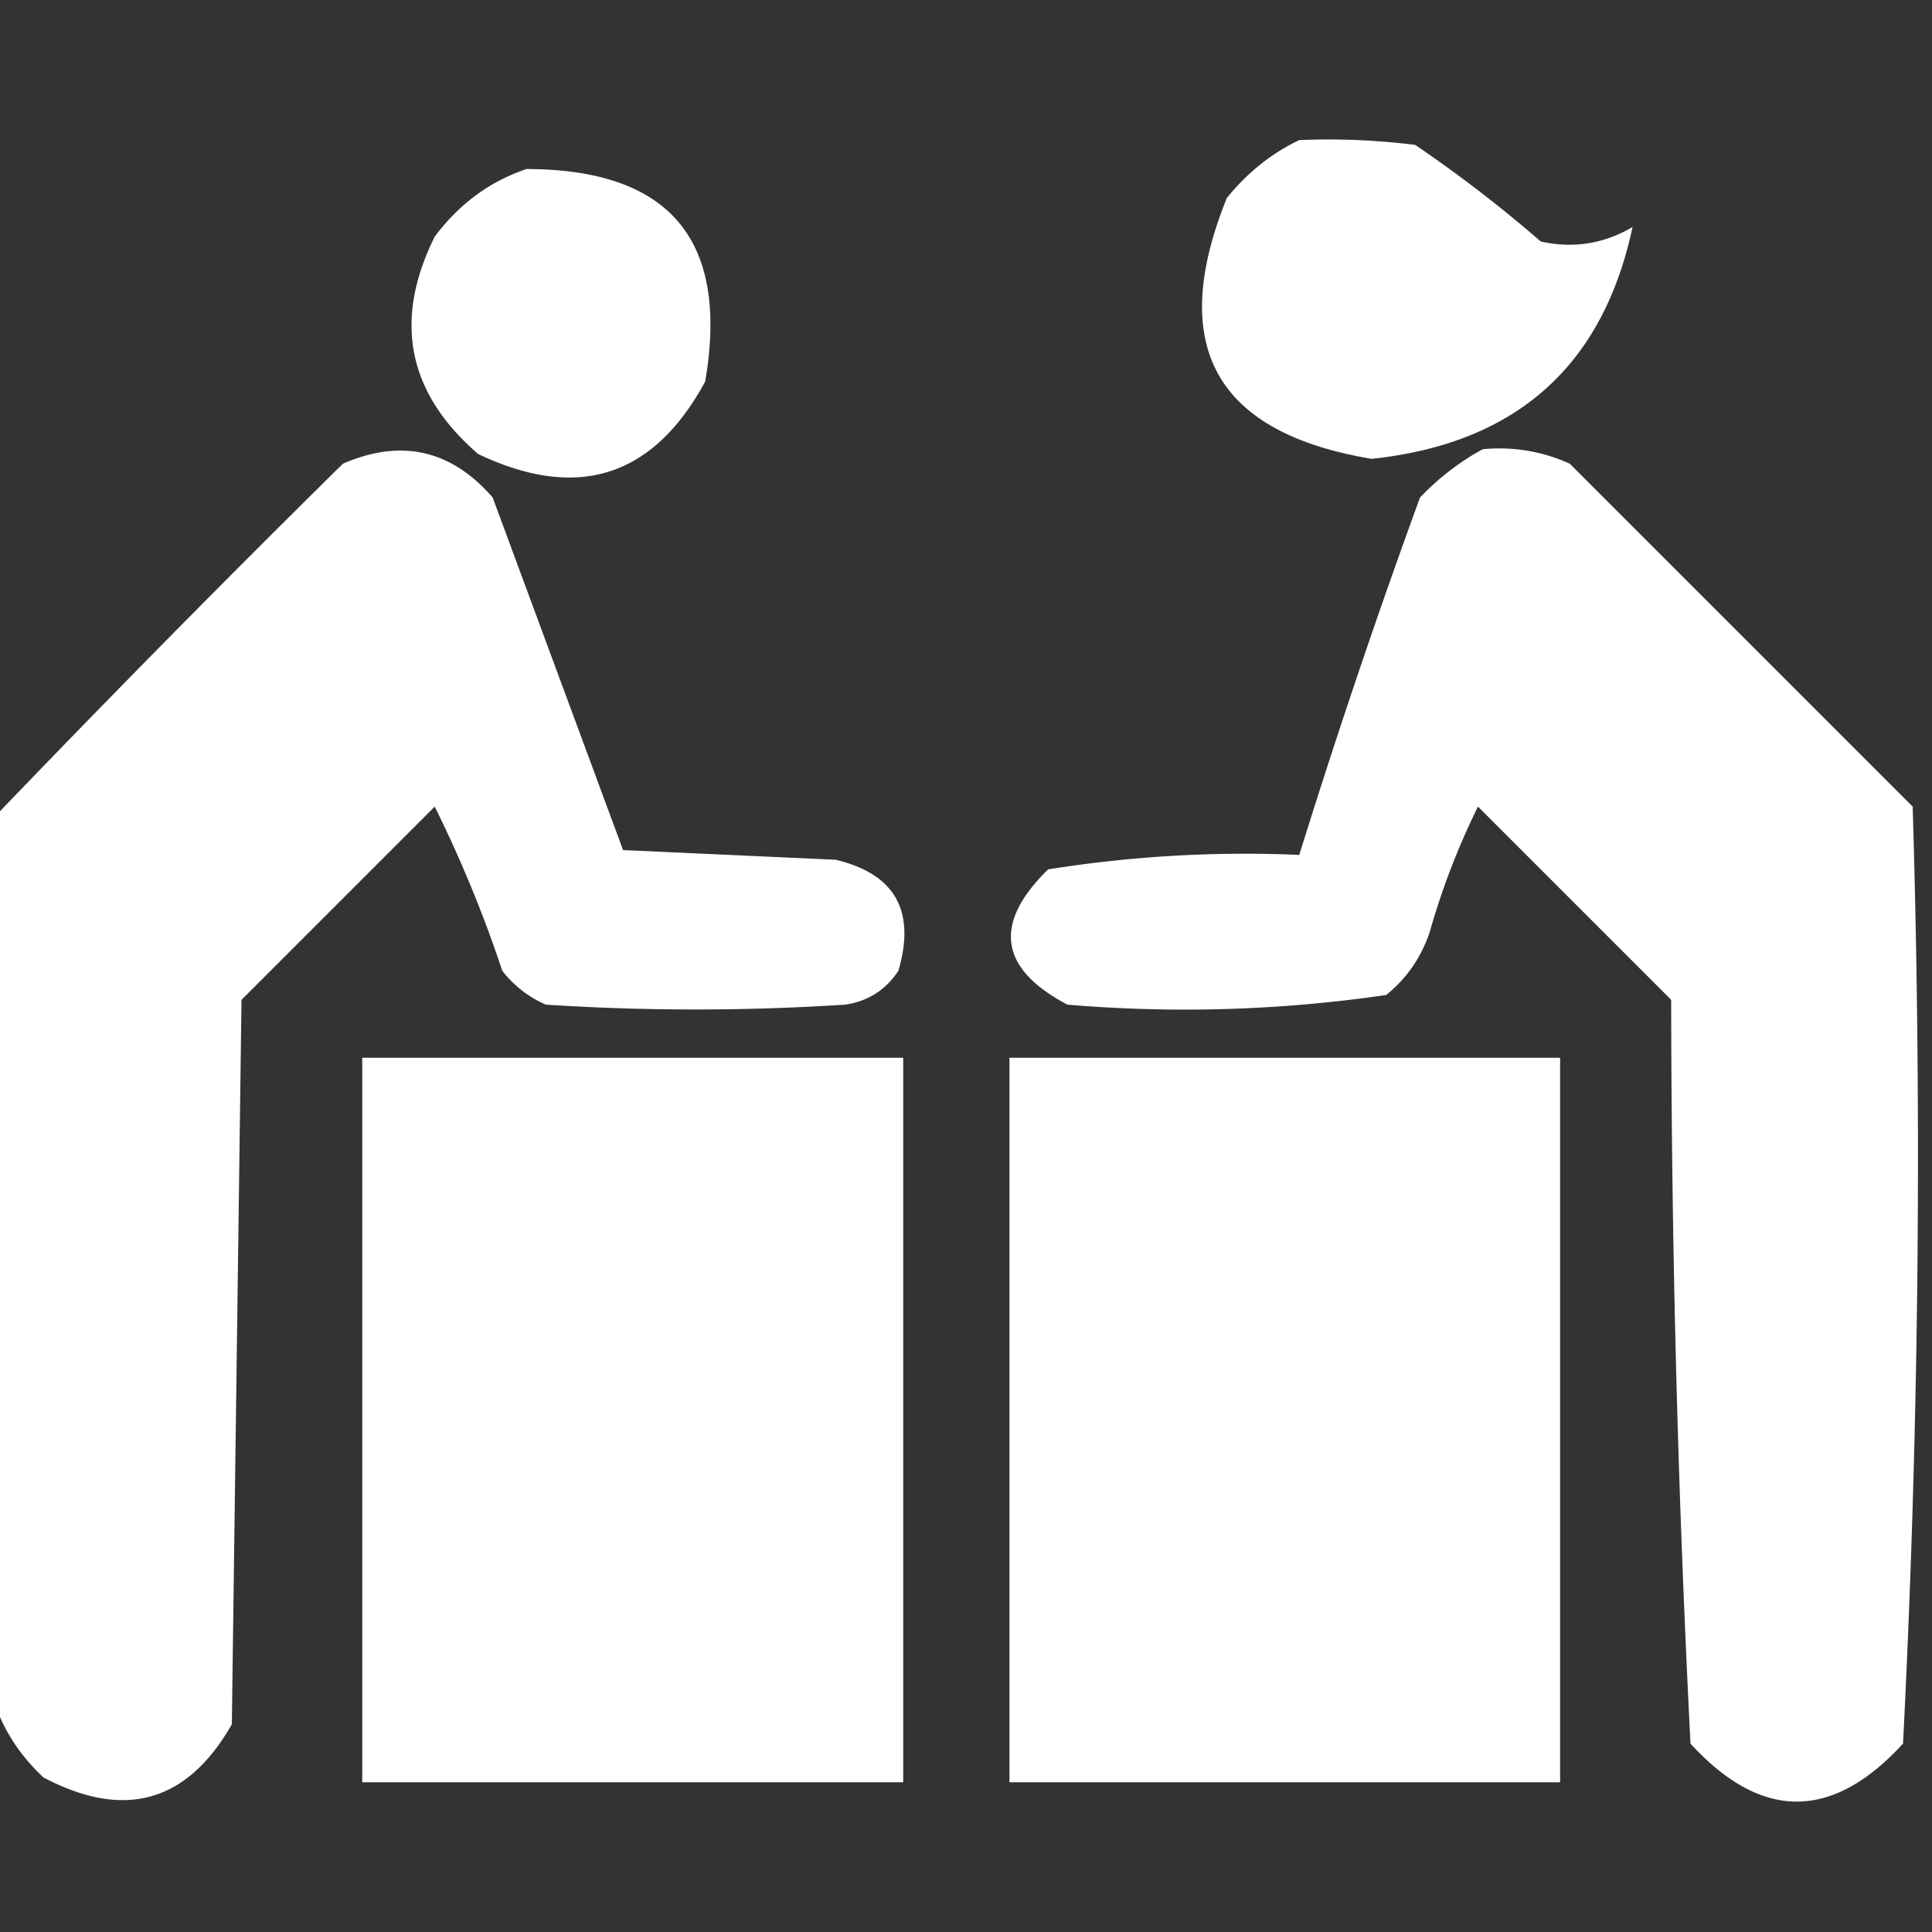
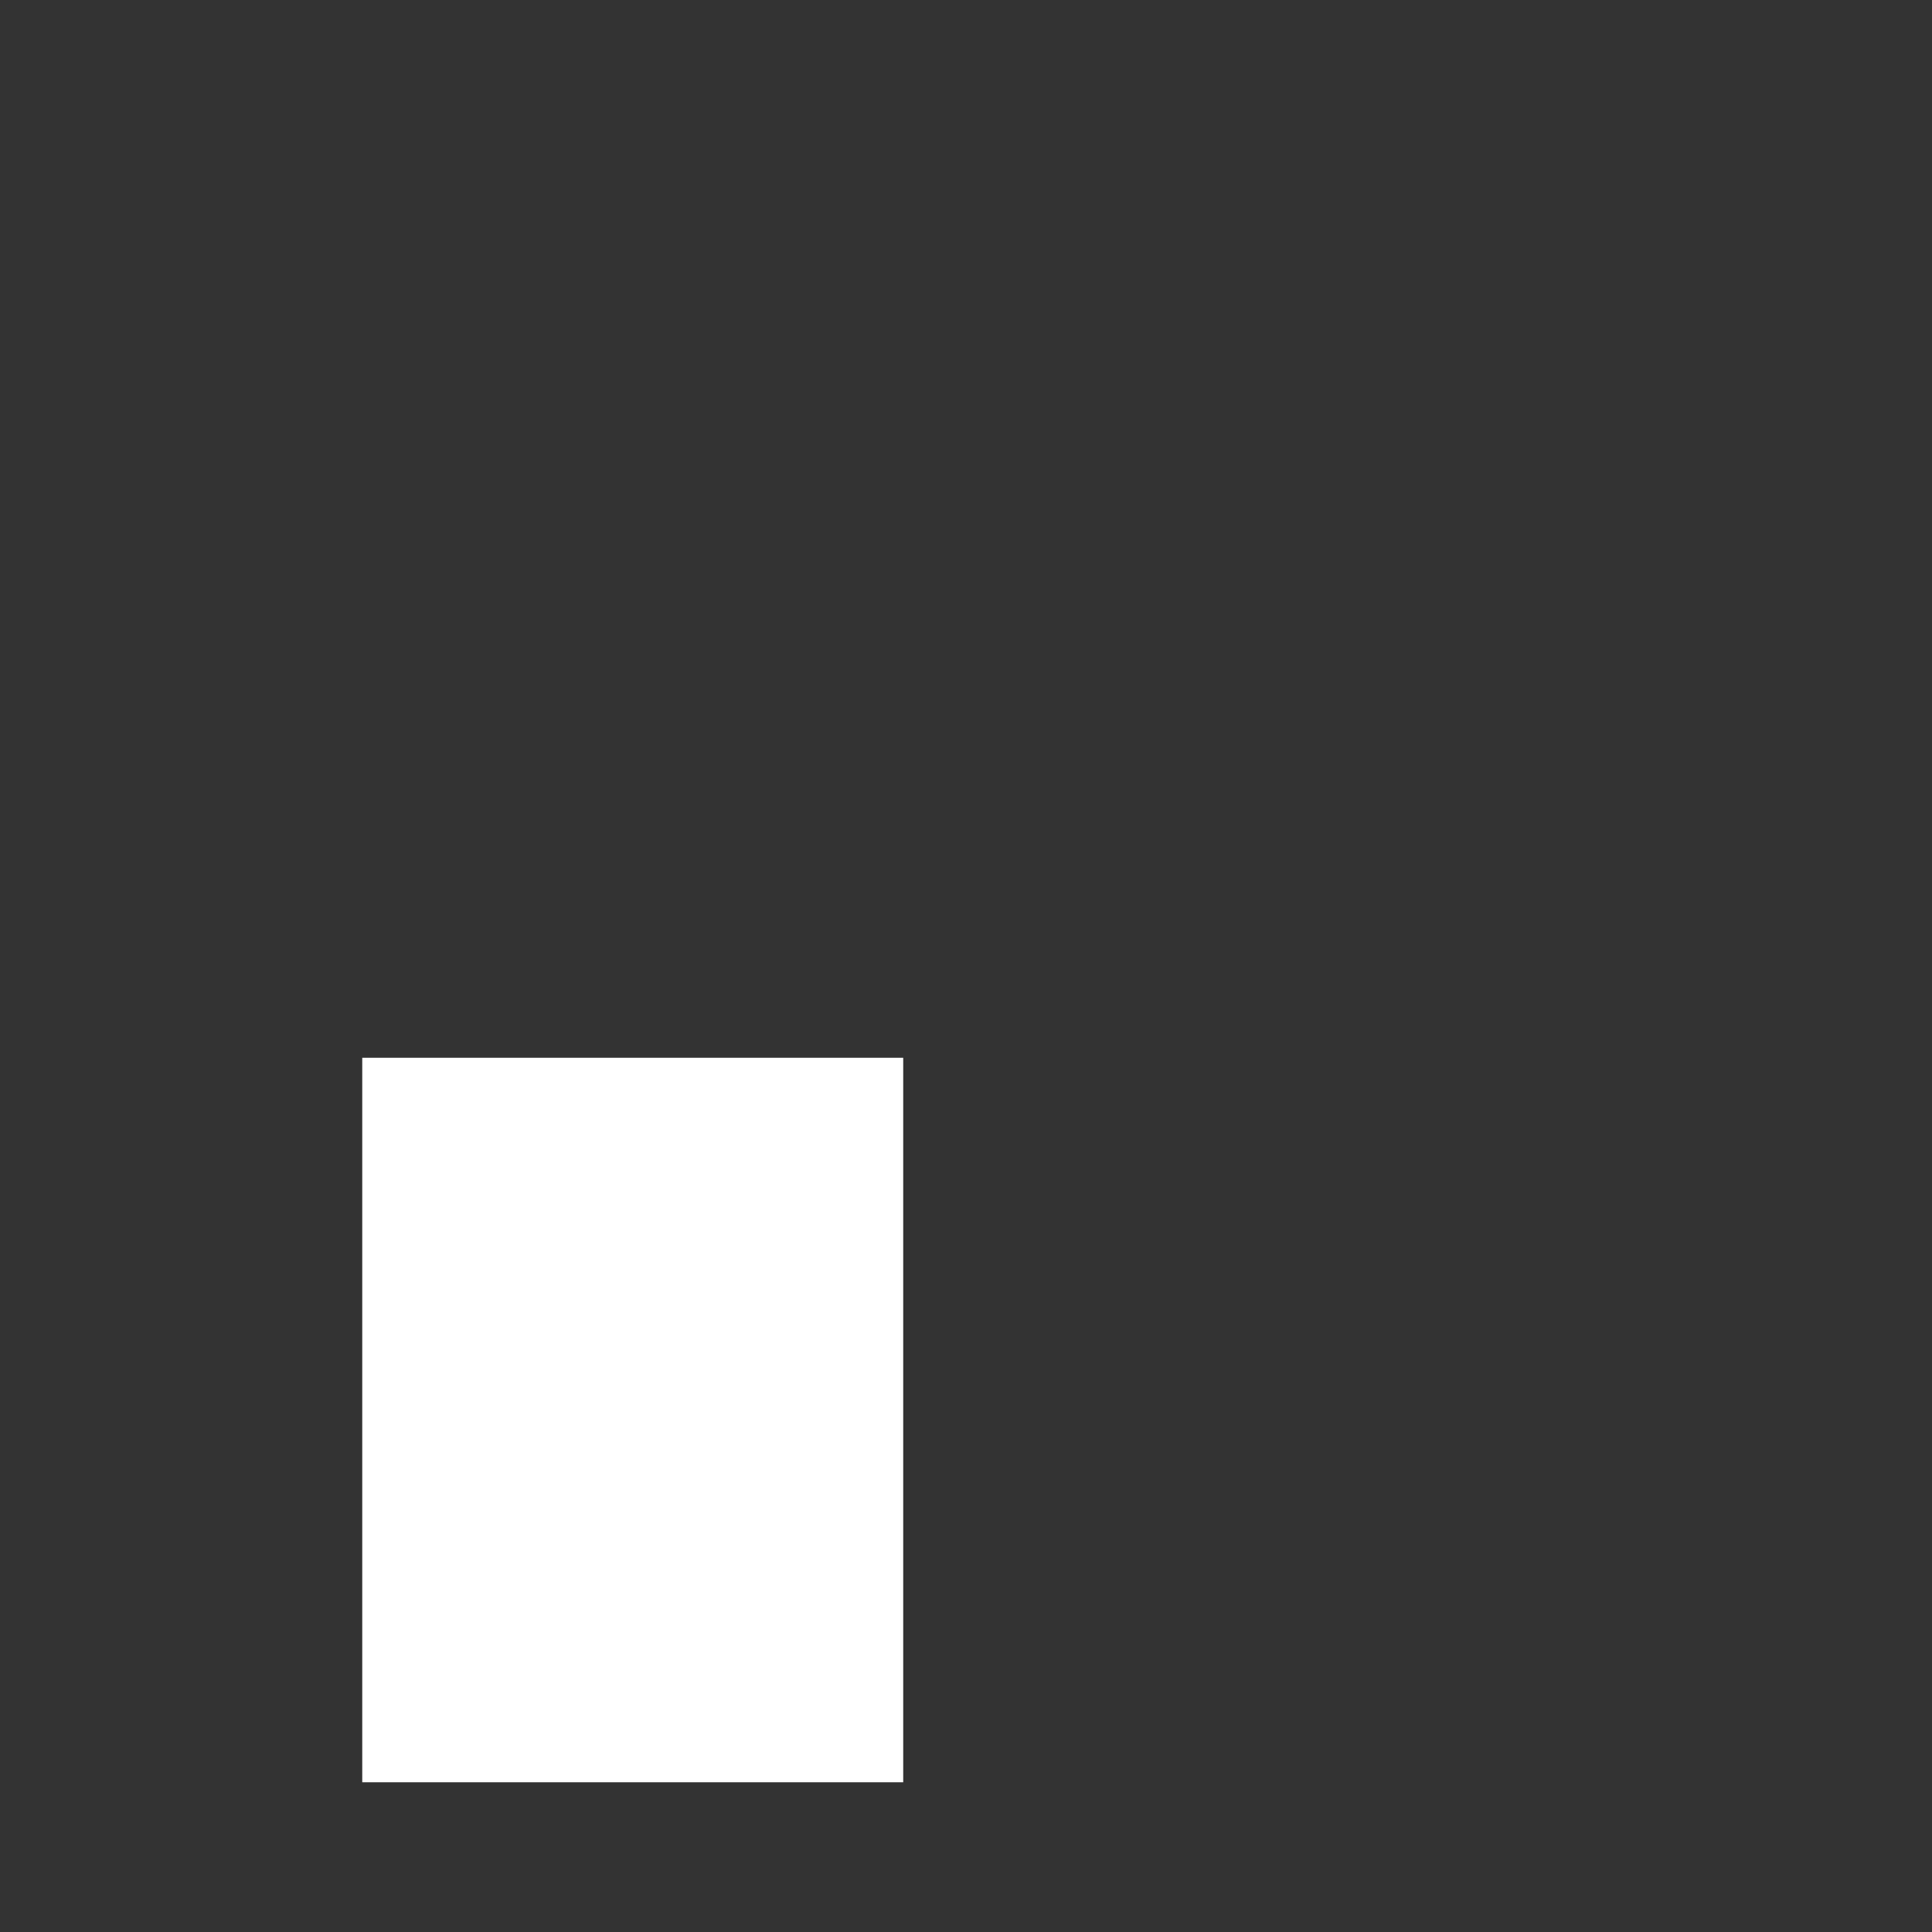
<svg xmlns="http://www.w3.org/2000/svg" width="200" height="200">
  <rect width="100%" height="100%" fill="#333333" stroke="none" />
  <style>
    path {
      fill: #fff;
    }
    @media (prefers-color-scheme: light) {
      path {
        fill: black;
      }
    }
  </style>
-   <path d="M134.5 14.5a72.4 72.4 0 0 1 12 .5 139 139 0 0 1 13 10q5.056 1.116 9.5-1.5-4.606 21.615-27 24-24.278-4.05-15-27 3.171-3.93 7.5-6m-80 3q22.266.025 18.5 22-8.055 14.85-23.5 7.5-10.966-9.465-4.5-22.5 3.794-5.077 9.5-7m-55 159v-92a1849 1849 0 0 1 36-36.5q9.051-3.922 15.5 3.5Q57.758 69.775 64.5 88l22 1q9.23 2.197 6.5 11.5-1.978 2.98-5.5 3.5a240 240 0 0 1-31 0 11.5 11.5 0 0 1-4.5-3.5 132 132 0 0 0-7-17l-20 20-1 75q-6.931 12.139-19.5 5.5-3.485-3.255-5-7.5m154-130q4.724-.434 9 1.5L198 83.5q1.467 48.59-1 97-11 12-22 0a1543 1543 0 0 1-2-77l-20-20a76 76 0 0 0-5 13q-1.344 3.96-4.5 6.5a144 144 0 0 1-33 1q-10.598-5.588-2-14a129 129 0 0 1 26-1.5 805 805 0 0 1 12.5-37q2.948-3.075 6.5-5" />
-   <path d="M37.5 109.5h56v75h-56zm67 0h57v75h-57z" />
+   <path d="M37.5 109.5h56v75h-56zm67 0h57h-57z" />
</svg>